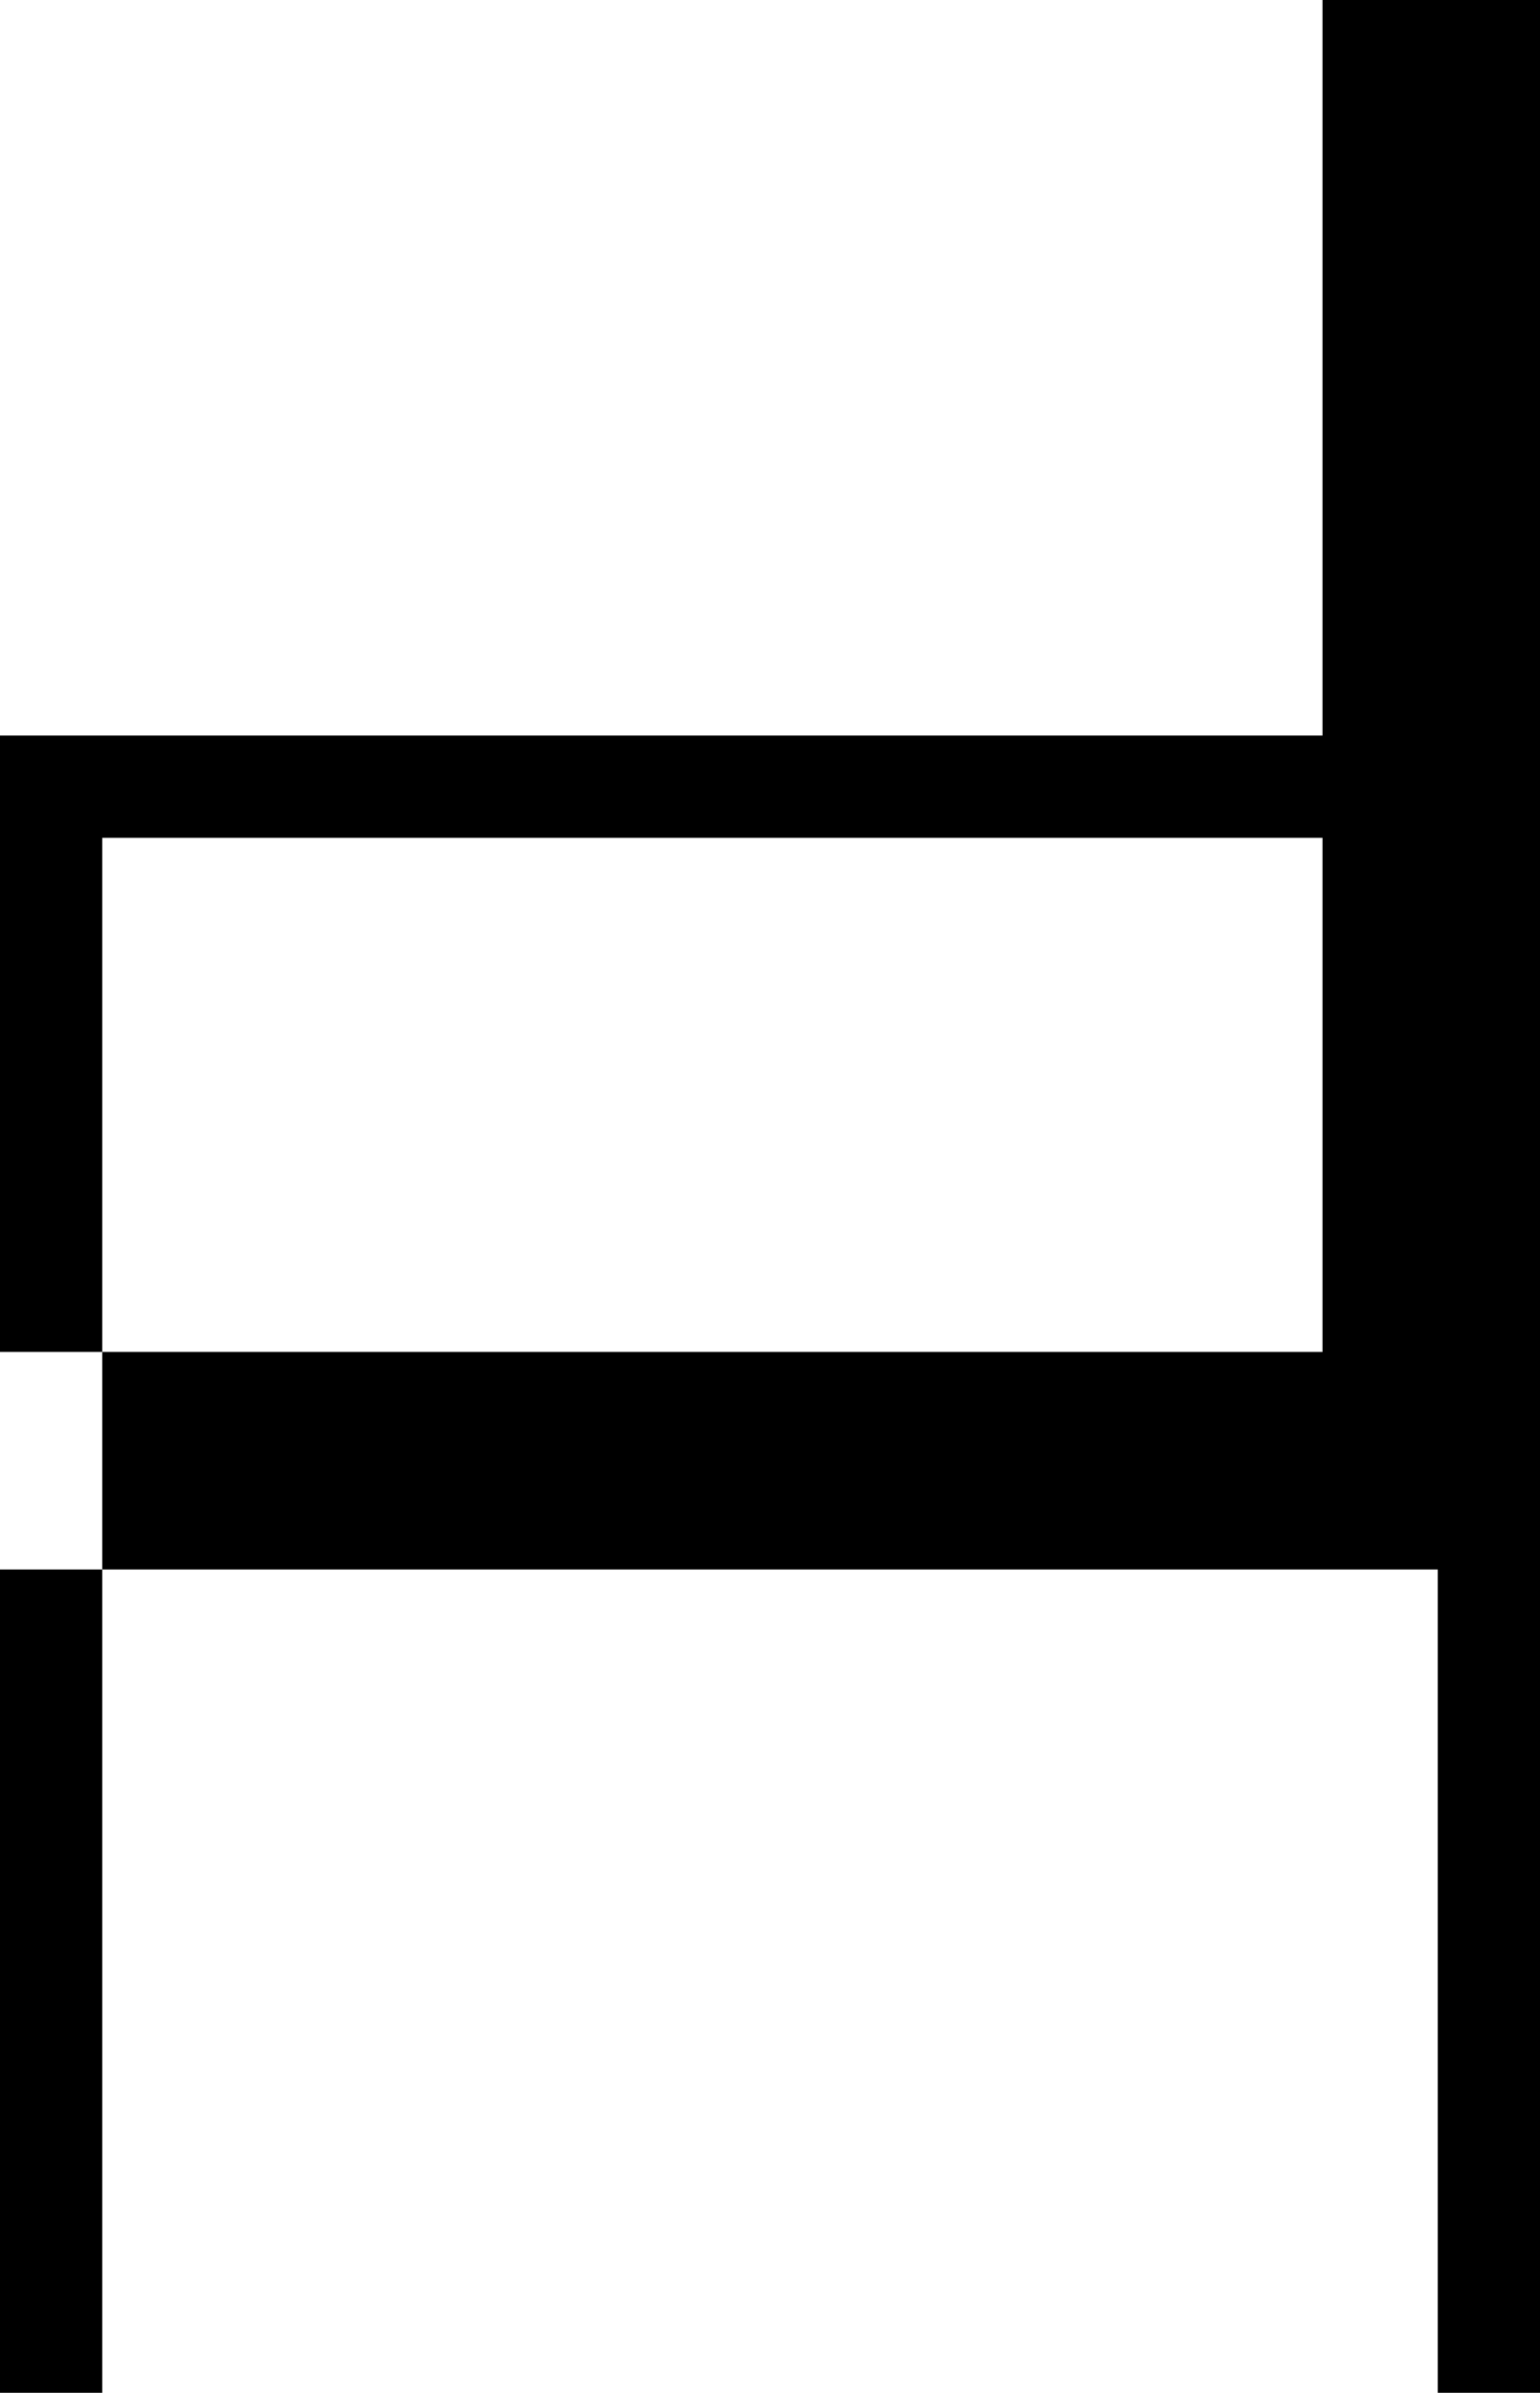
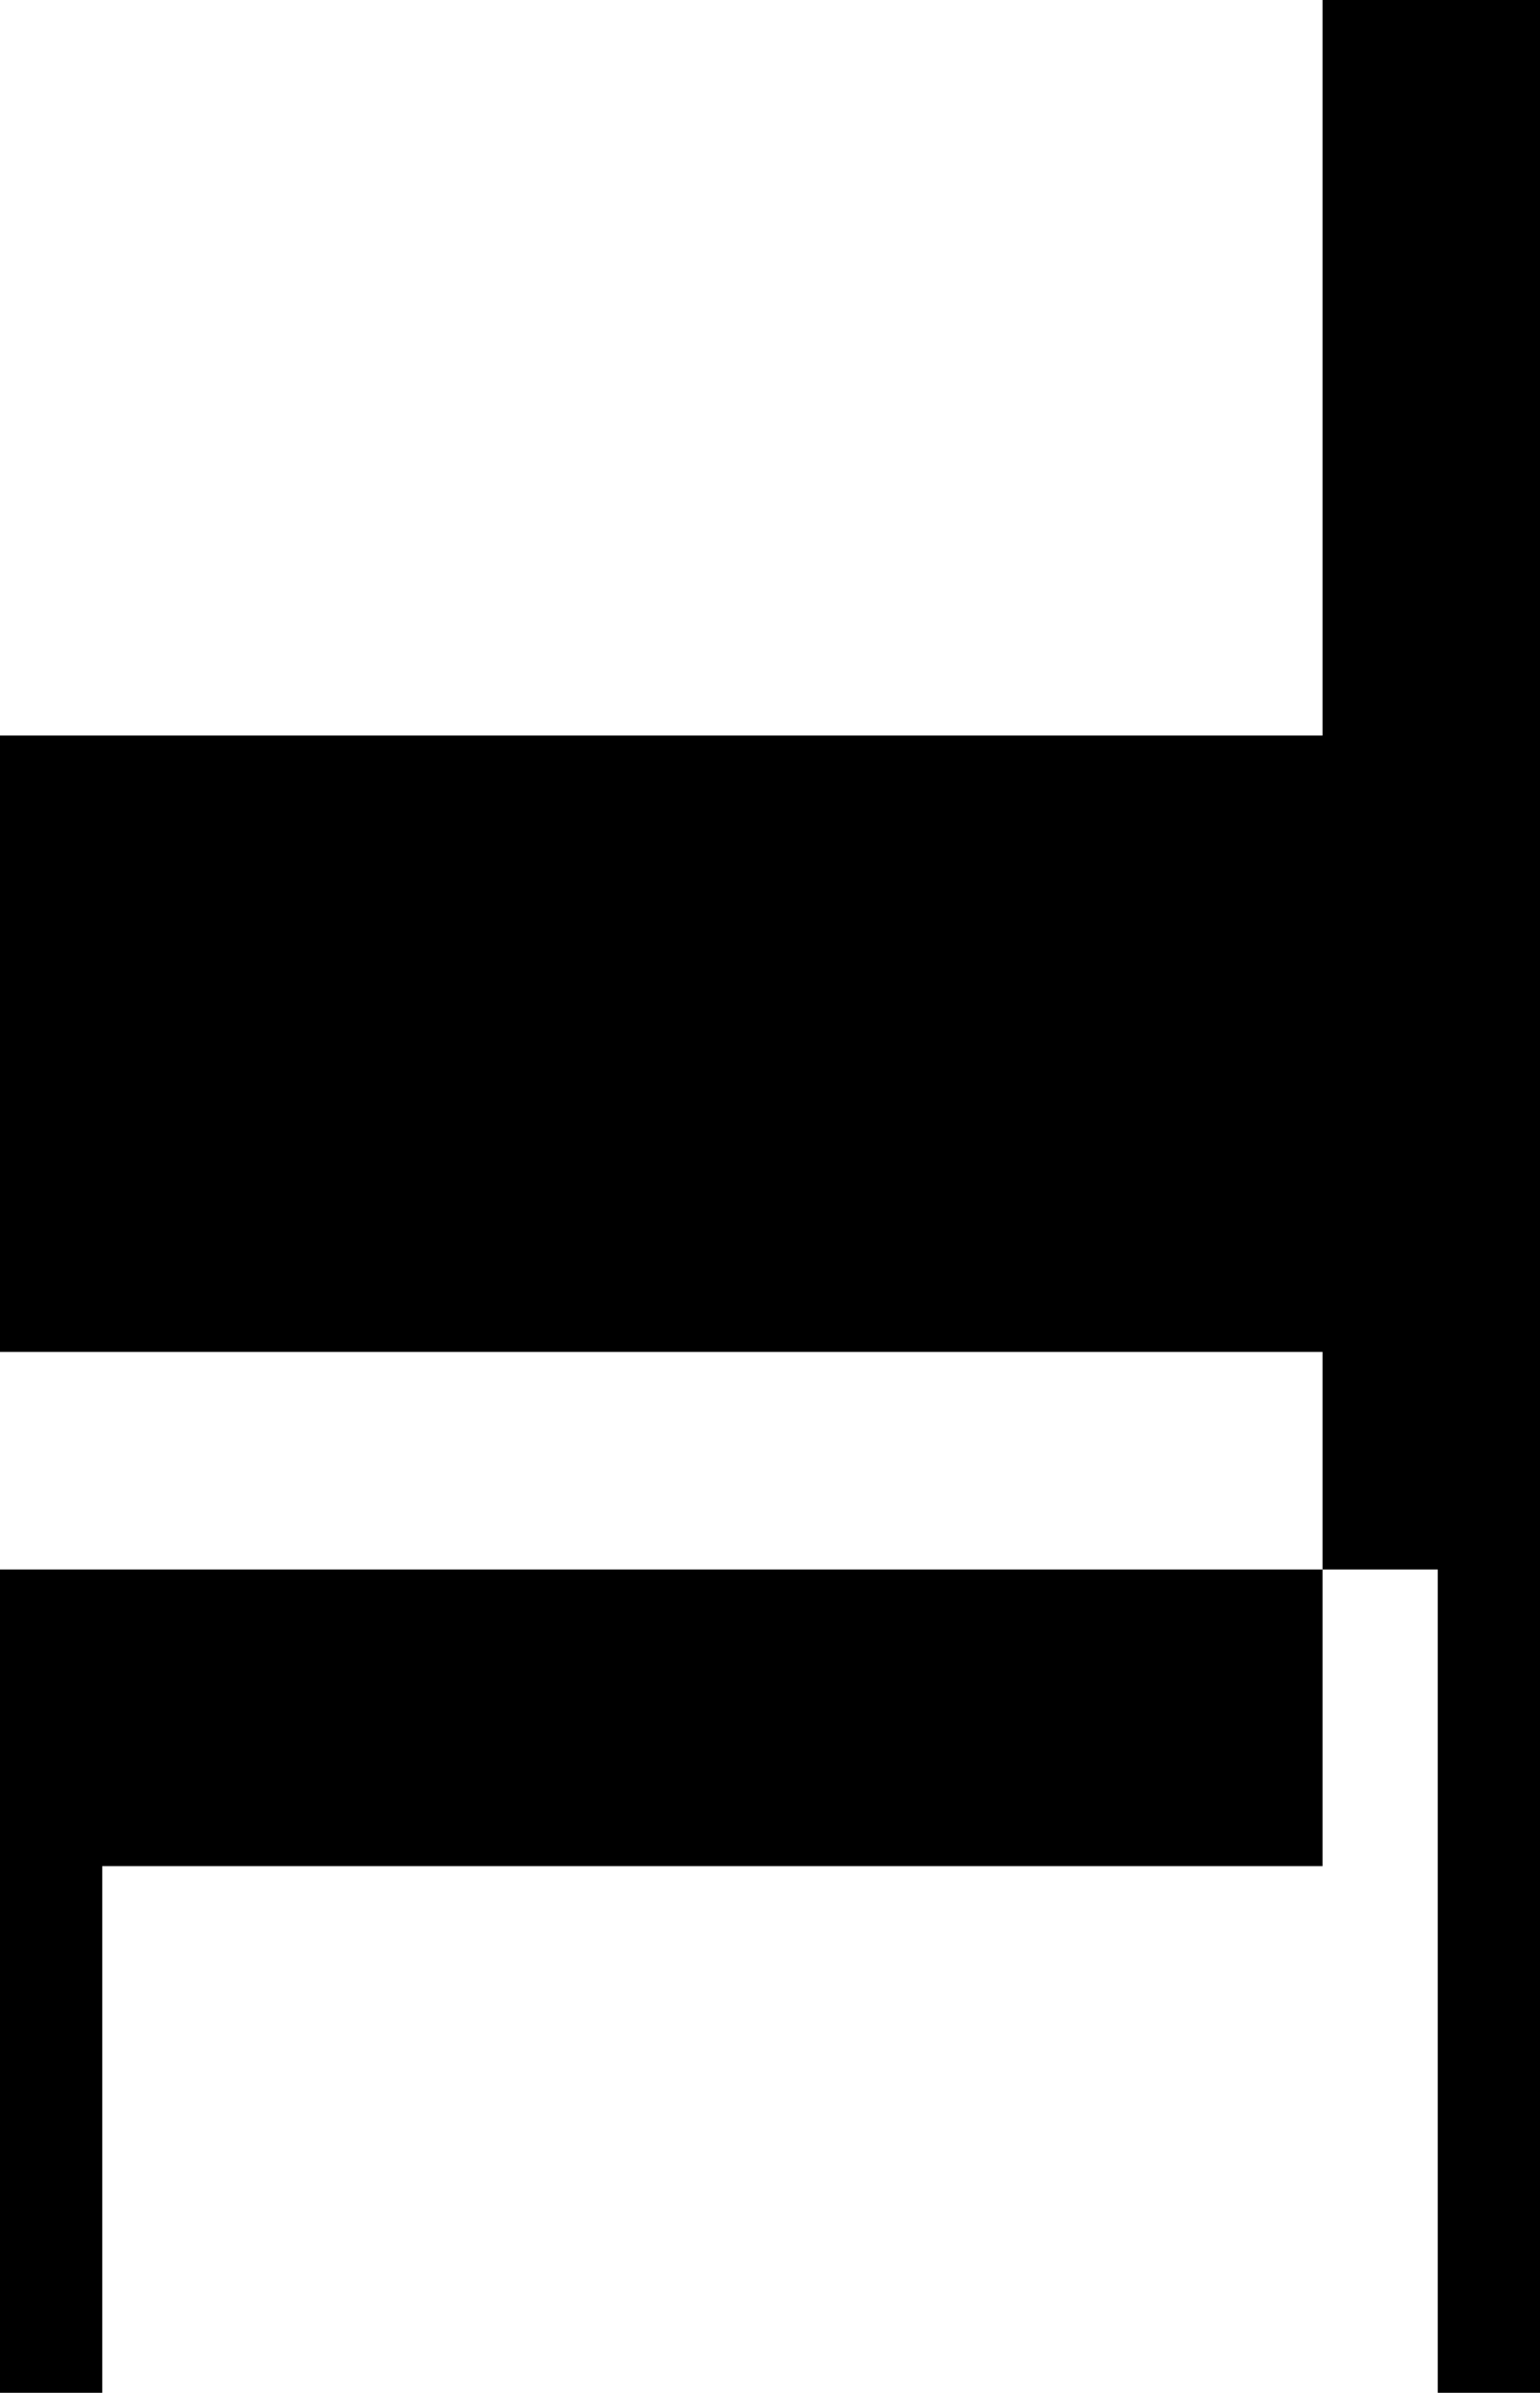
<svg xmlns="http://www.w3.org/2000/svg" viewBox="0 0 72.29 112.3">
  <g>
-     <path d="M62.08,0V34.52H0v4.8H0v24.13H4.8v10.21H0v38.64H4.8v-38.64h62.69v38.64h4.8v-38.64h0V0h-10.21ZM4.8,63.45v-24.13H62.08v24.13H4.8Z" />
+     <path d="M62.08,0V34.52H0v4.8H0v24.13H4.8v10.21H0v38.64H4.8v-38.64h62.69v38.64h4.8v-38.64h0V0h-10.21ZM4.8,63.45H62.08v24.13H4.8Z" />
  </g>
</svg>